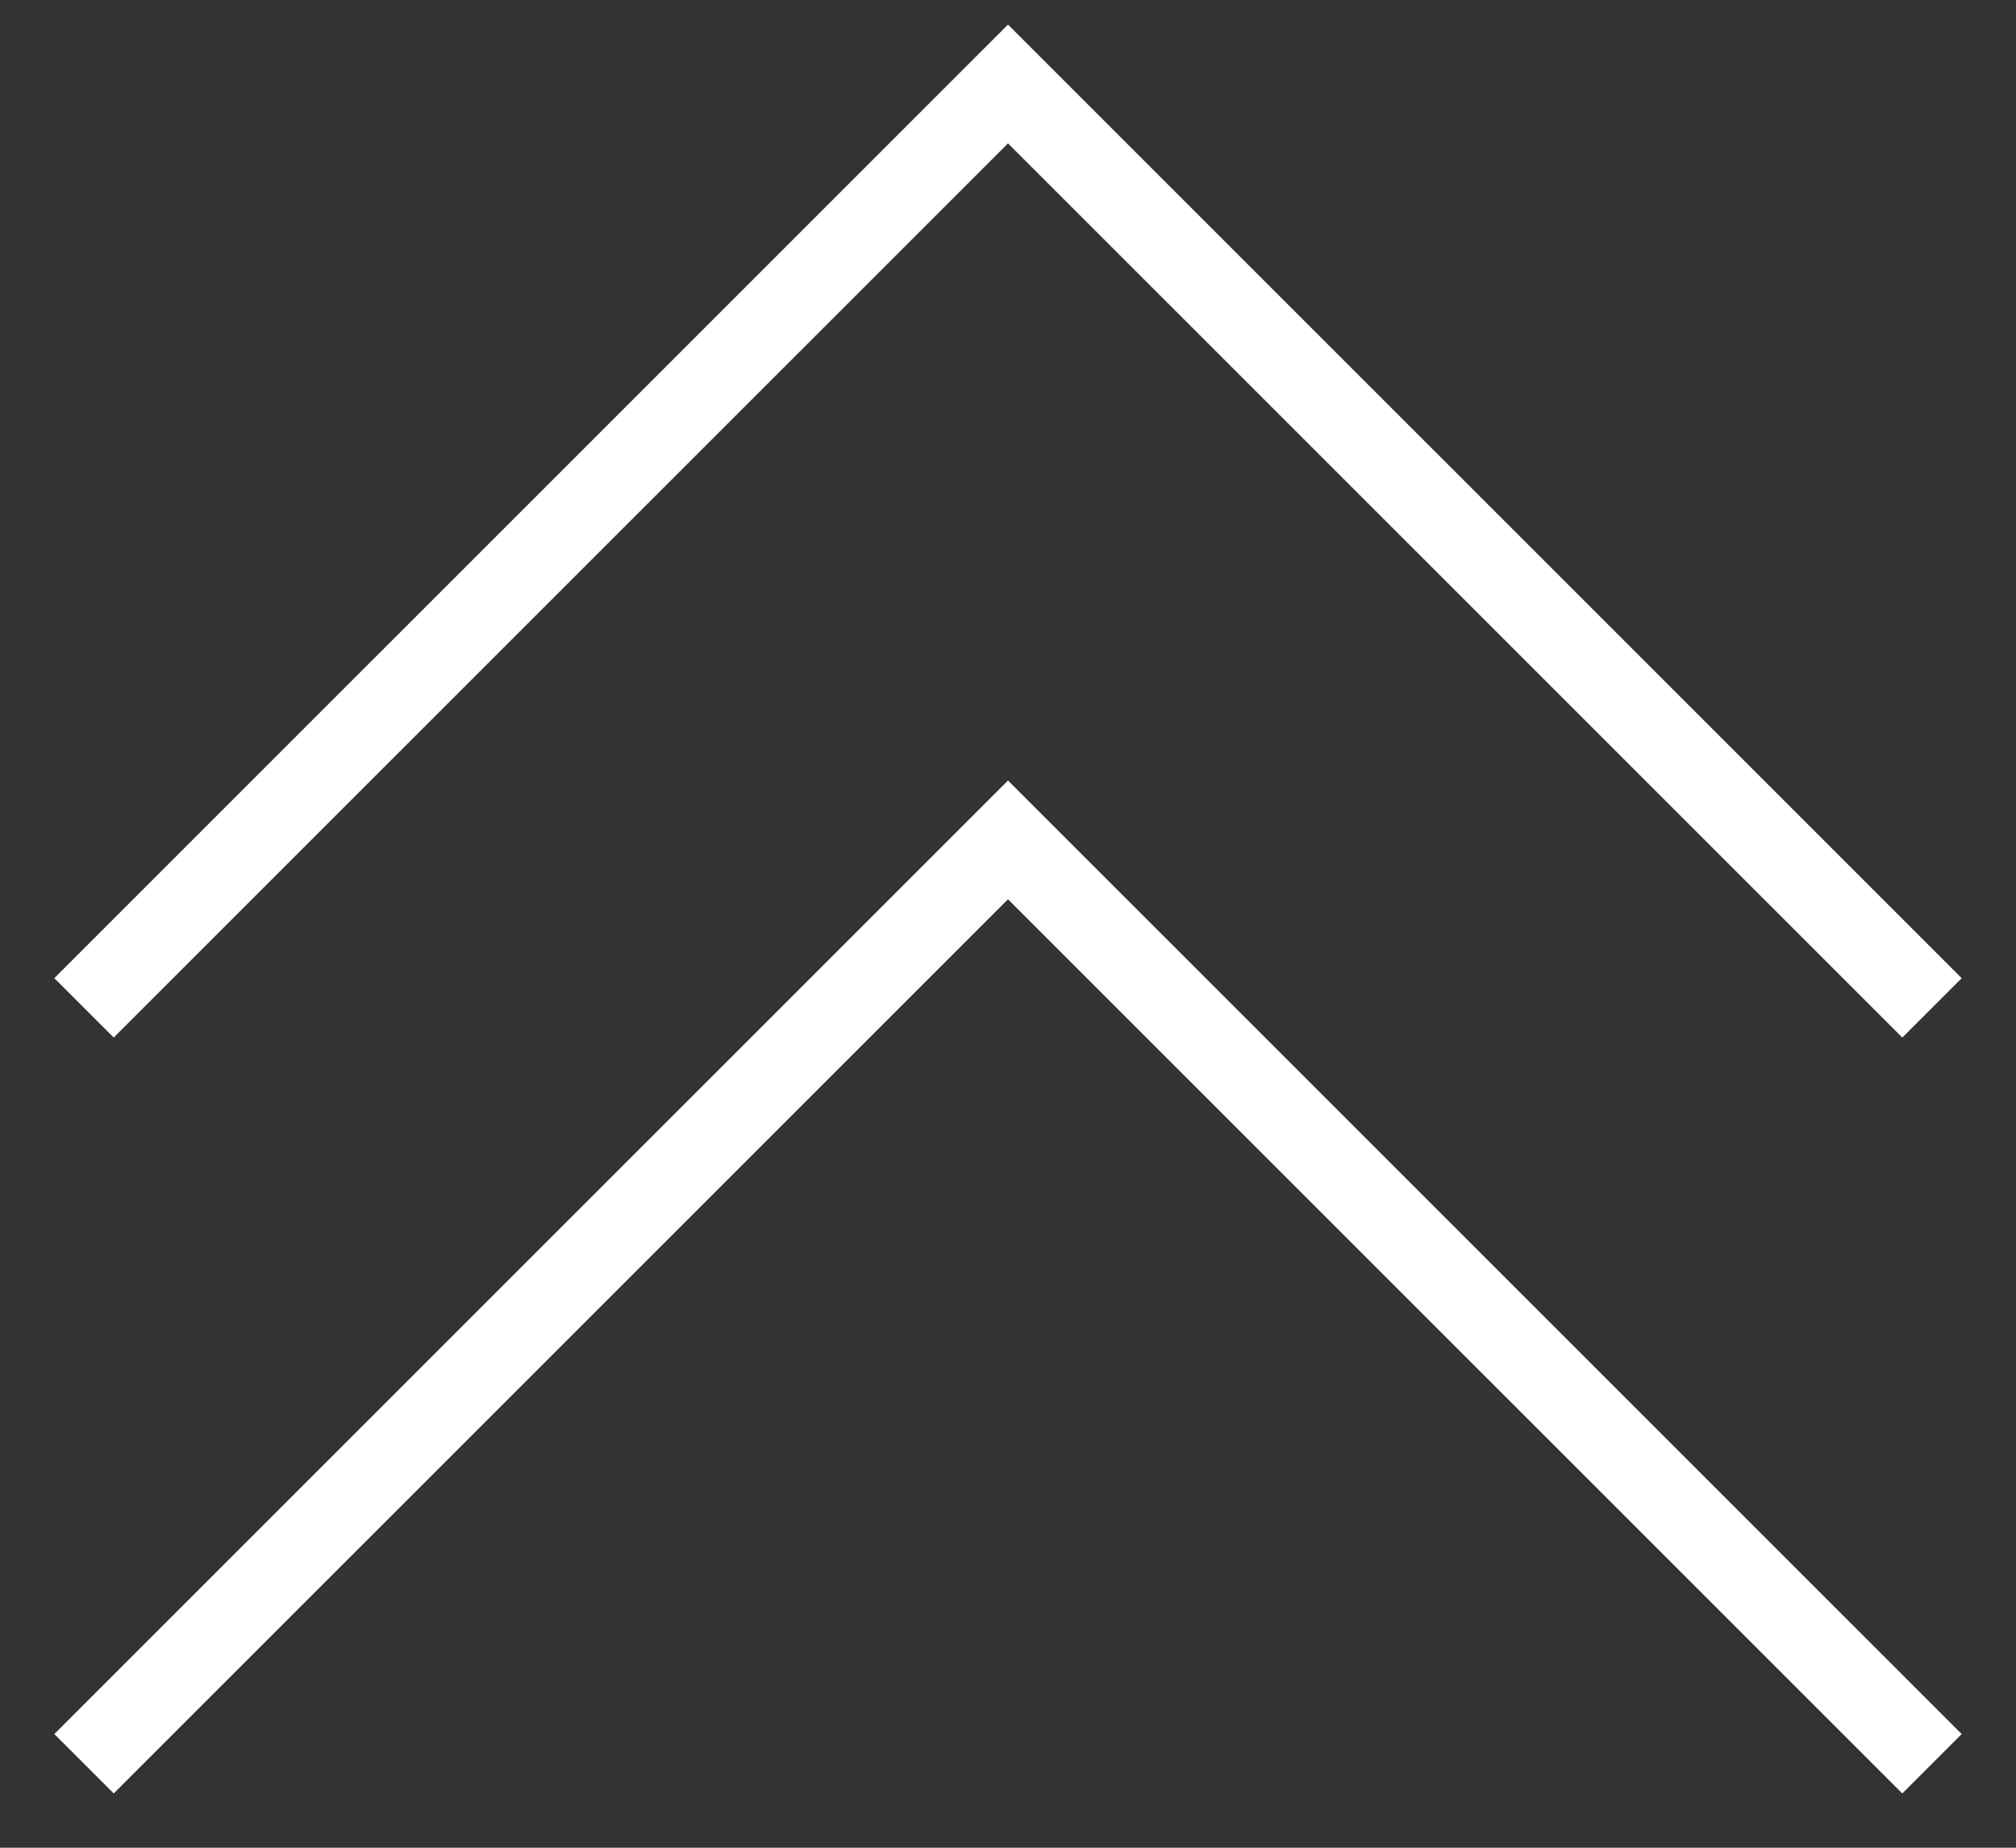
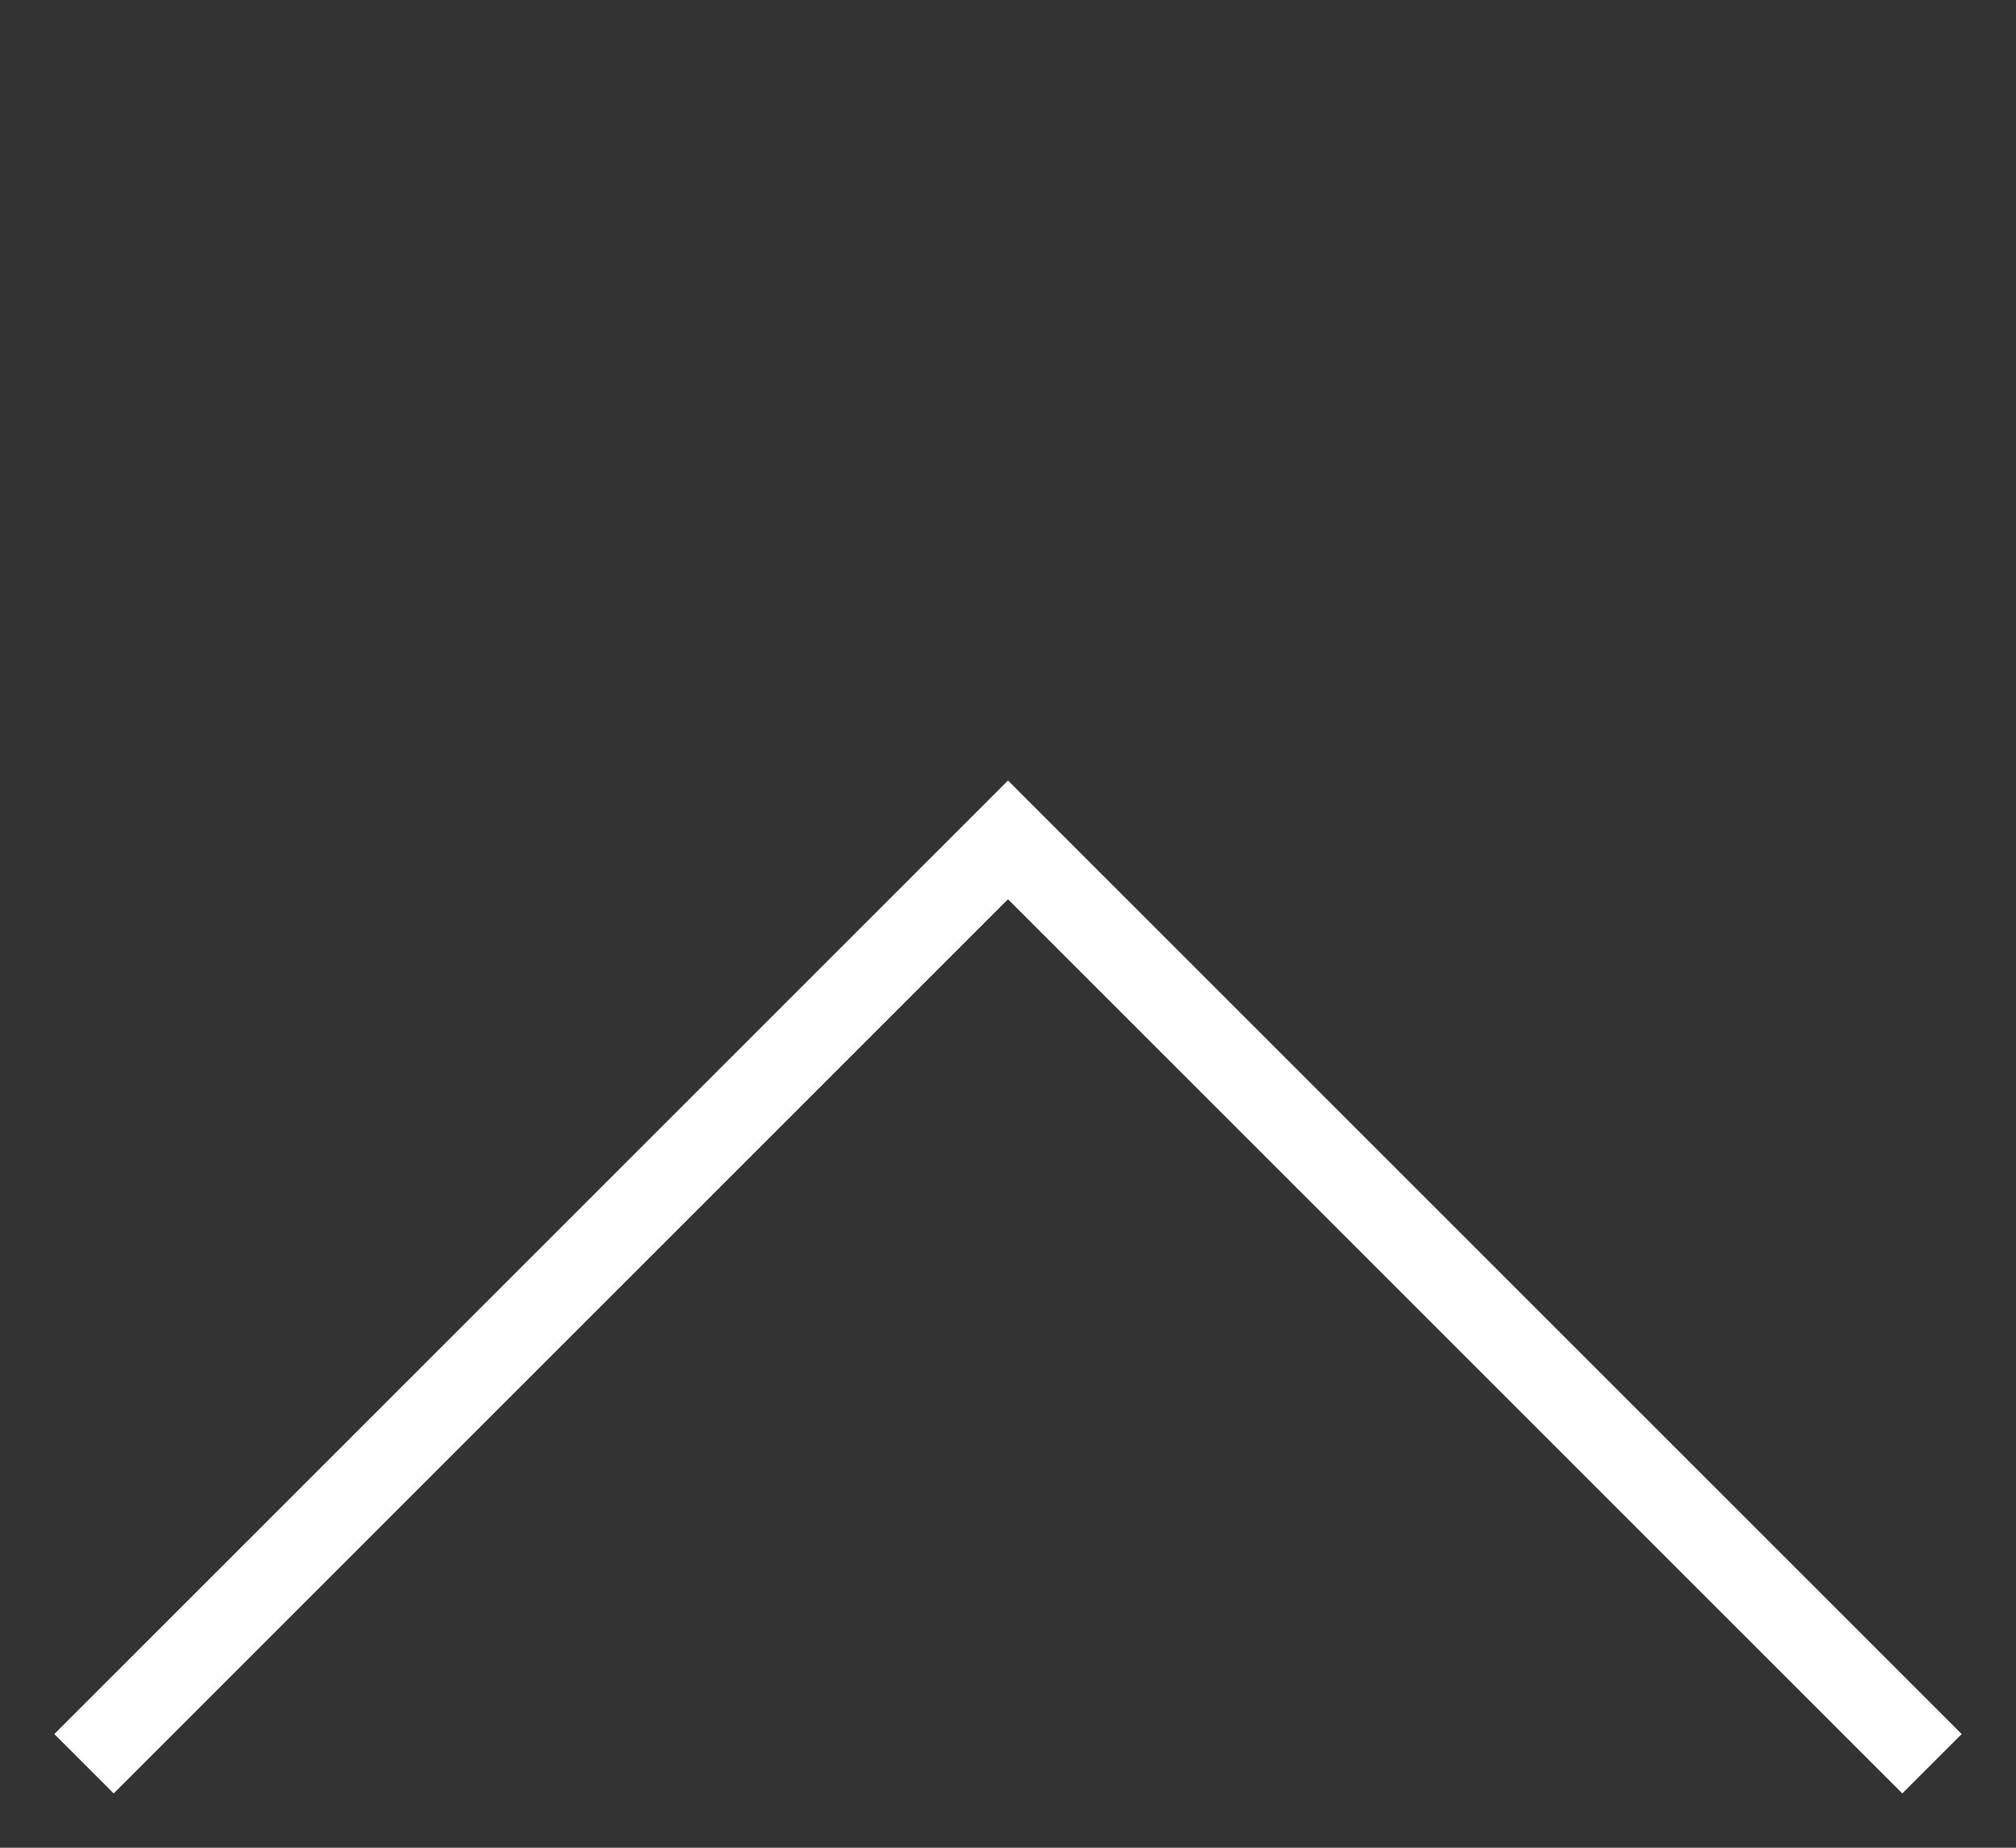
<svg xmlns="http://www.w3.org/2000/svg" width="24" height="22" viewBox="0 0 24 22" fill="none">
  <rect x="0" y="0" width="24" height="22" fill="#333333" stroke="none" />
-   <path d="M1 12L12 1L23 12" stroke="white" stroke-miterlimit="10" />
  <path d="M1 21L12 10L23 21" stroke="white" stroke-miterlimit="10" />
</svg>